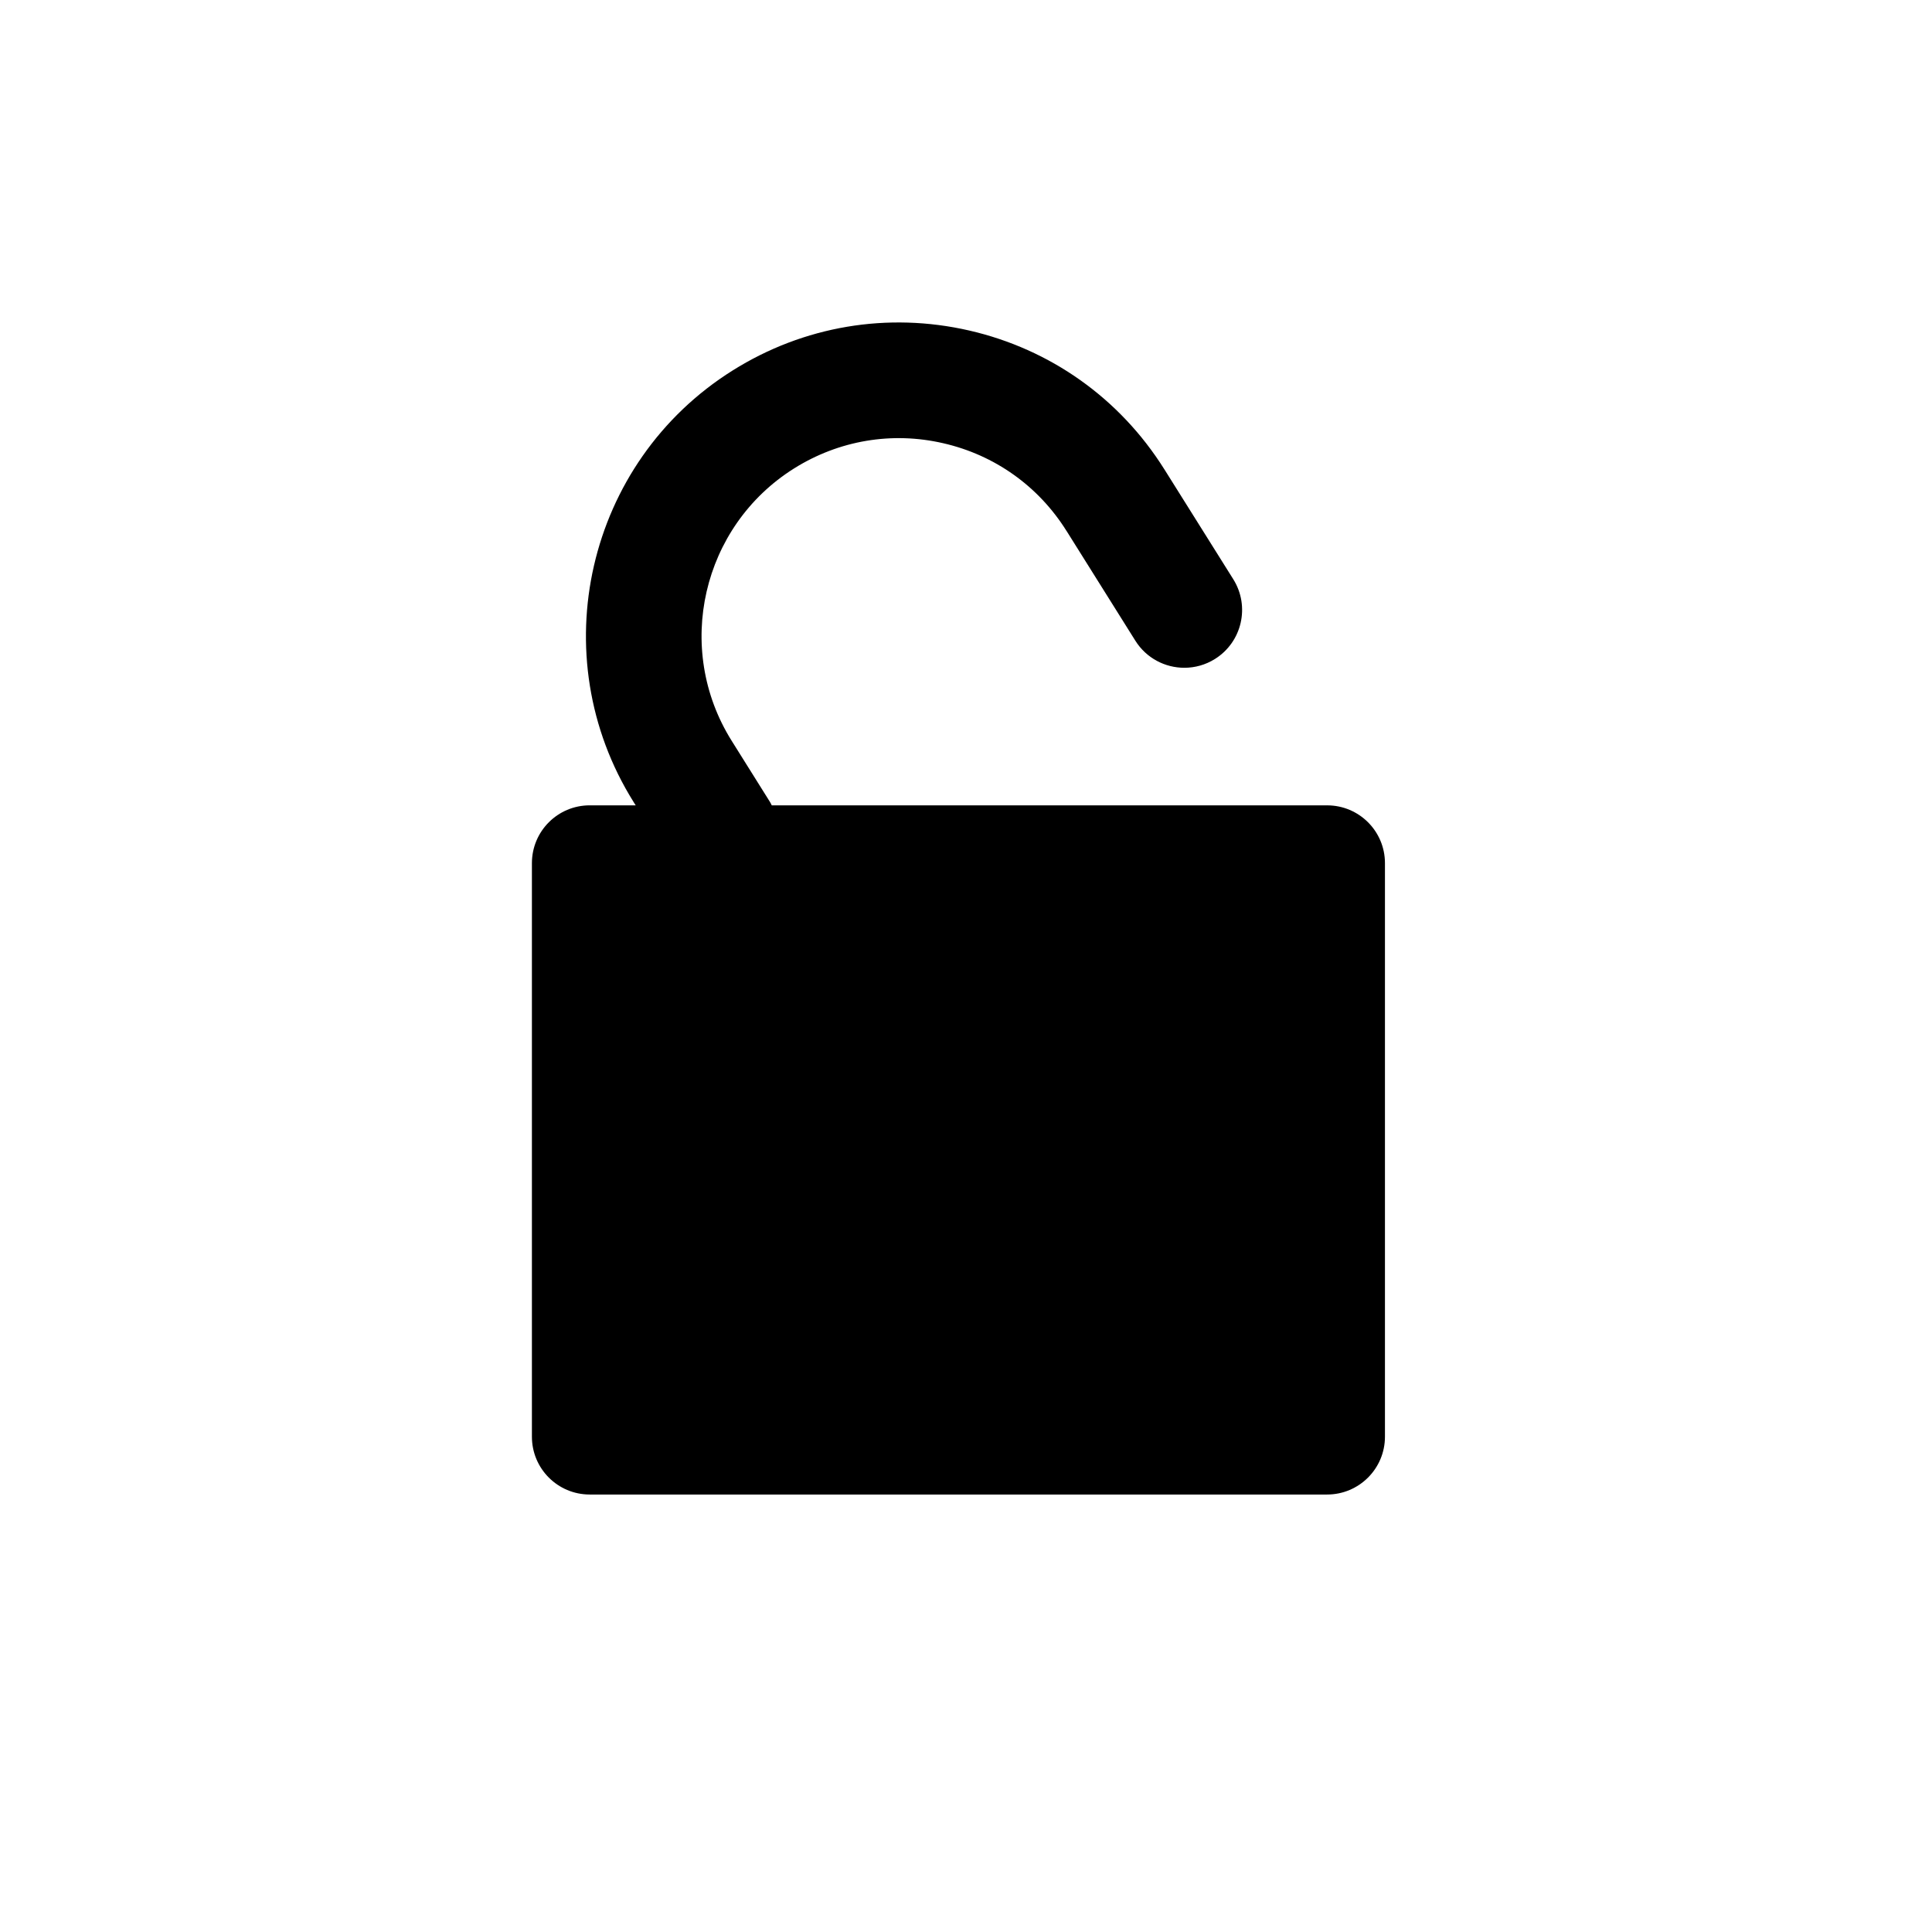
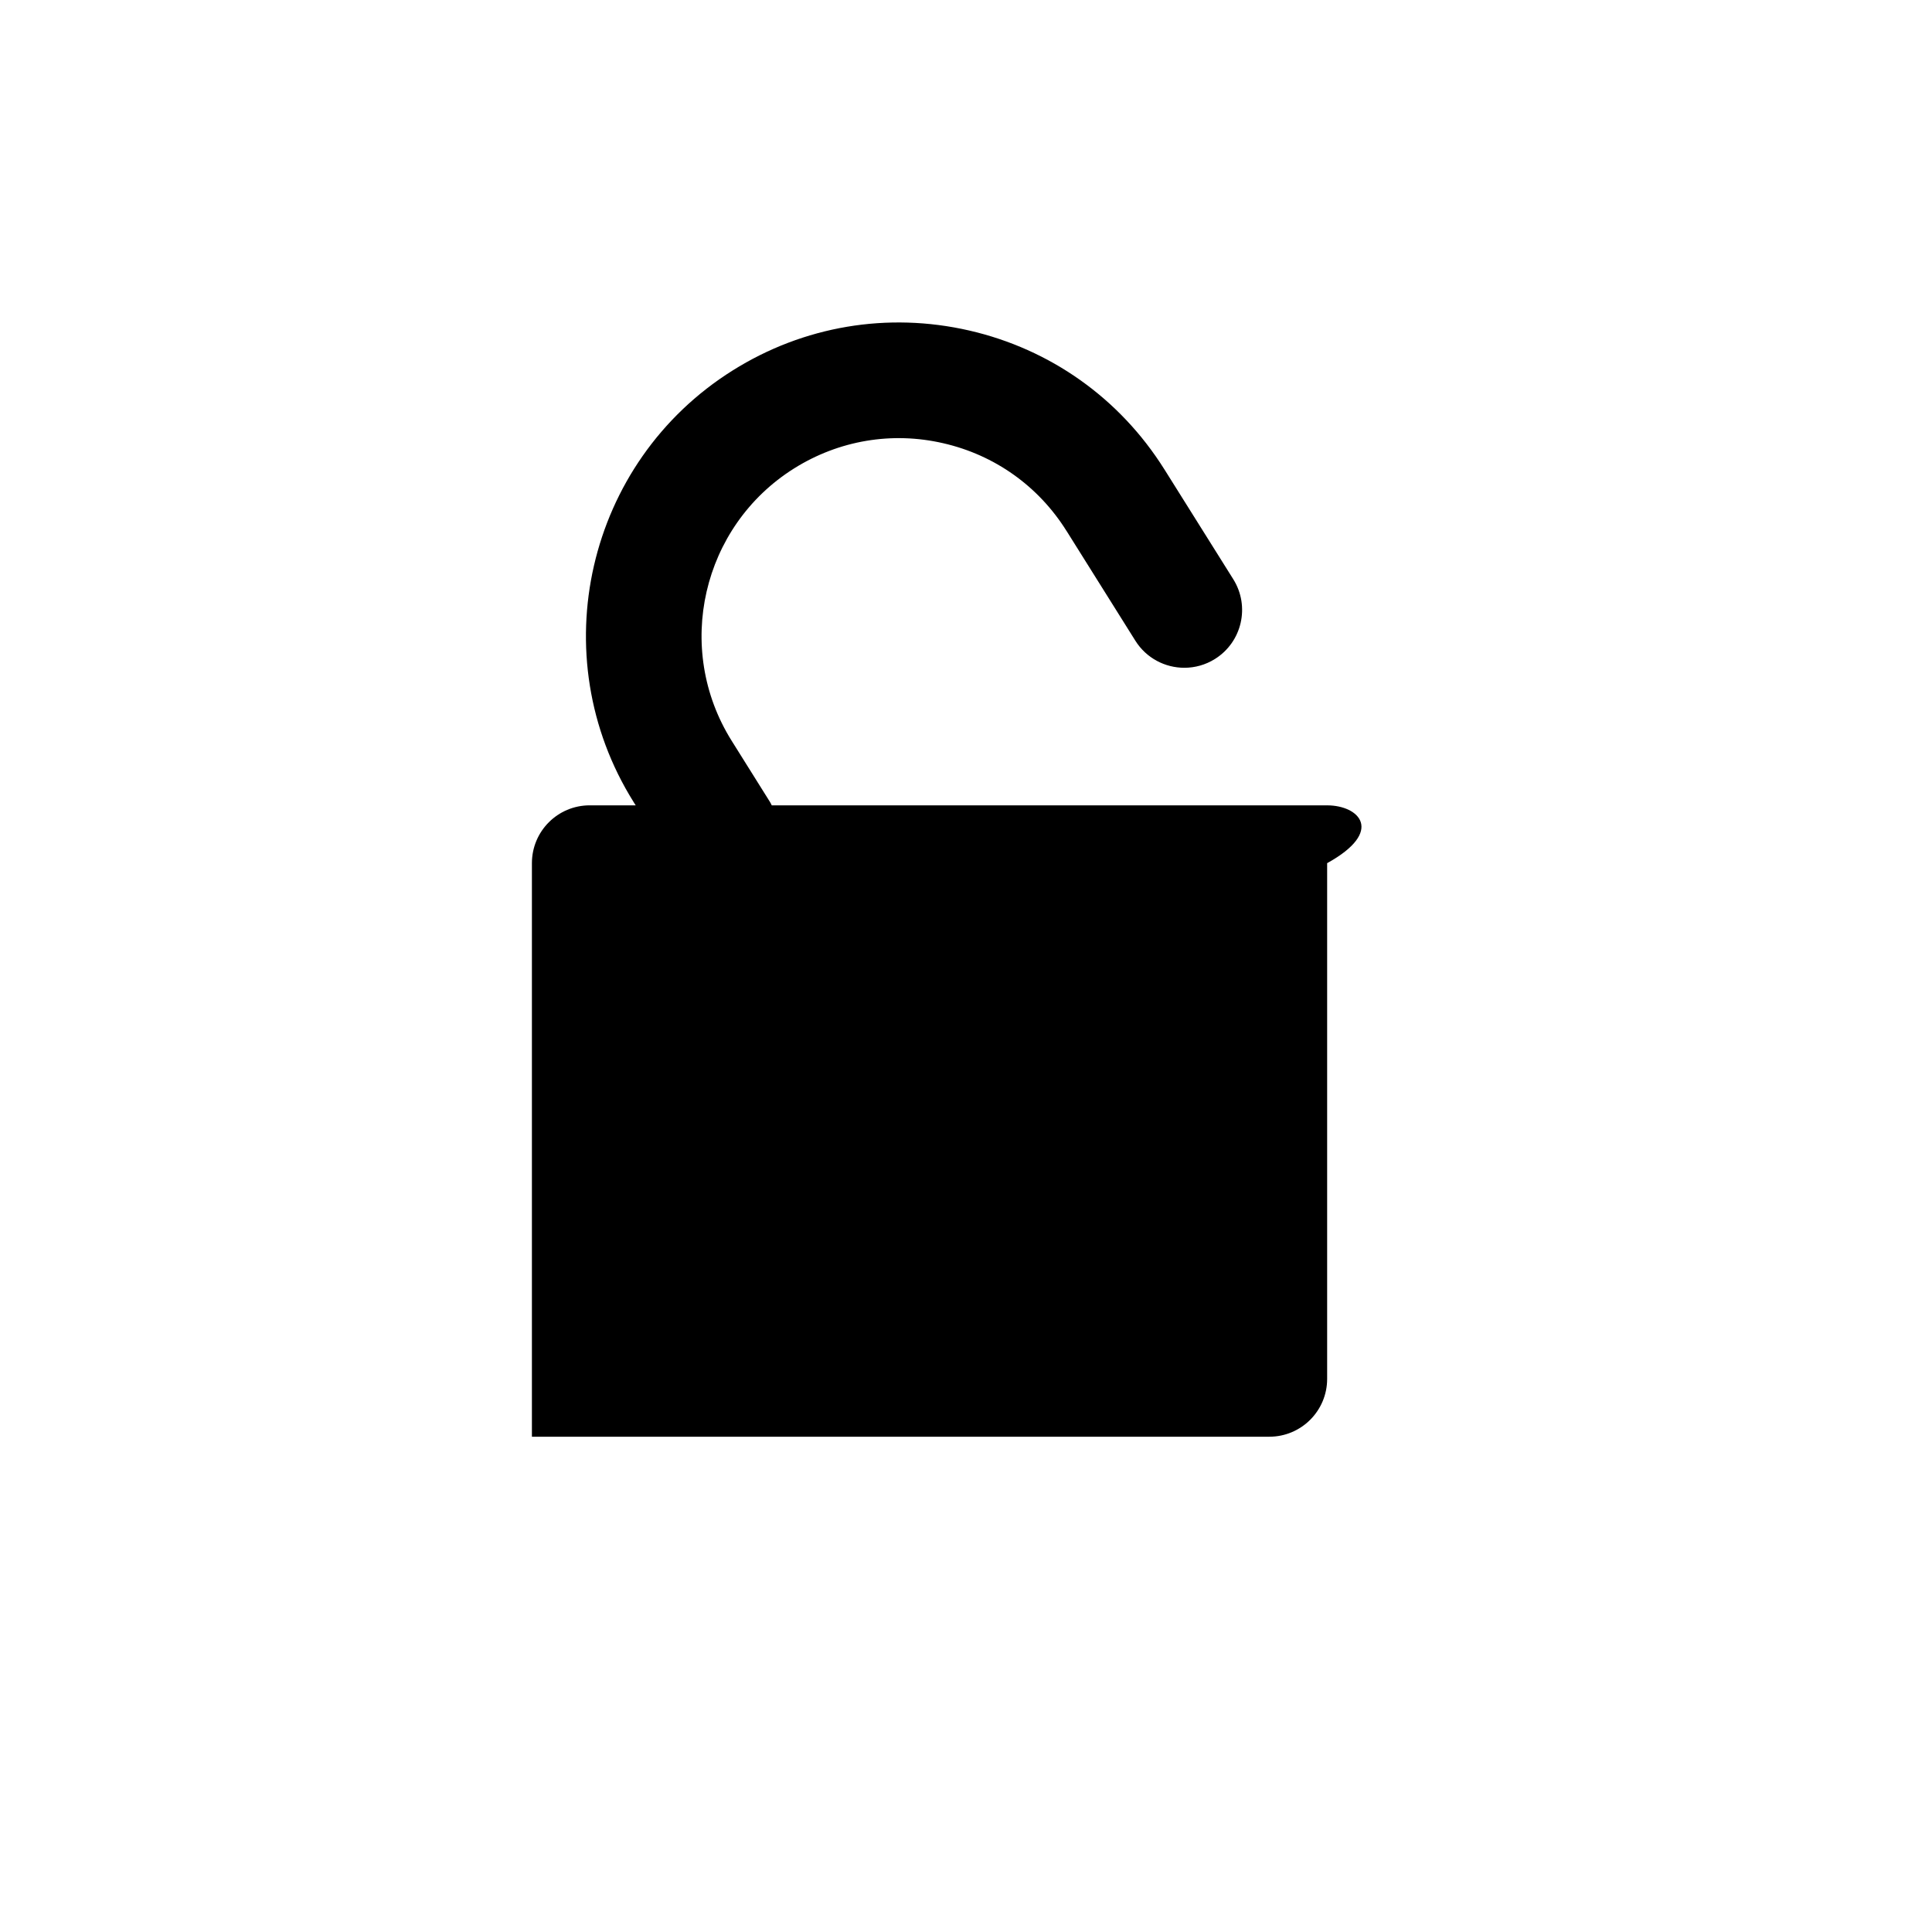
<svg xmlns="http://www.w3.org/2000/svg" version="1.1" id="Layer_1" x="0px" y="0px" width="100px" height="100px" viewBox="0 0 100 100" enable-background="new 0 0 100 100" xml:space="preserve">
-   <path d="M68.694,41.685H39.946c-0.029-0.051-0.047-0.104-0.079-0.155l-1.998-3.19l0,0c-2.992-4.779-1.541-11.101,3.237-14.097  c2.314-1.449,5.056-1.916,7.718-1.301c2.662,0.609,4.926,2.221,6.375,4.533c0,0.002,0.004,0.003,0.004,0.004l3.562,5.683  c0.567,0.905,1.54,1.402,2.536,1.402c0.544,0,1.094-0.147,1.587-0.457c1.4-0.877,1.823-2.724,0.947-4.125l-3.563-5.683  c-0.003-0.004-0.006-0.008-0.009-0.013c-2.299-3.661-5.885-6.212-10.102-7.18c-4.22-0.966-8.564-0.235-12.234,2.066  c-7.574,4.745-9.875,14.77-5.129,22.344c0,0,0,0,0,0.001l0.105,0.167h-2.379c-1.654,0-2.992,1.34-2.992,2.992v29.688  c0,1.653,1.338,2.992,2.992,2.992h38.169c1.65,0,2.992-1.339,2.992-2.992V44.677C71.686,43.024,70.344,41.685,68.694,41.685z" />
+   <path d="M68.694,41.685H39.946c-0.029-0.051-0.047-0.104-0.079-0.155l-1.998-3.19l0,0c-2.992-4.779-1.541-11.101,3.237-14.097  c2.314-1.449,5.056-1.916,7.718-1.301c2.662,0.609,4.926,2.221,6.375,4.533c0,0.002,0.004,0.003,0.004,0.004l3.562,5.683  c0.567,0.905,1.54,1.402,2.536,1.402c0.544,0,1.094-0.147,1.587-0.457c1.4-0.877,1.823-2.724,0.947-4.125l-3.563-5.683  c-0.003-0.004-0.006-0.008-0.009-0.013c-2.299-3.661-5.885-6.212-10.102-7.18c-4.22-0.966-8.564-0.235-12.234,2.066  c-7.574,4.745-9.875,14.77-5.129,22.344c0,0,0,0,0,0.001l0.105,0.167h-2.379c-1.654,0-2.992,1.34-2.992,2.992v29.688  h38.169c1.65,0,2.992-1.339,2.992-2.992V44.677C71.686,43.024,70.344,41.685,68.694,41.685z" />
</svg>